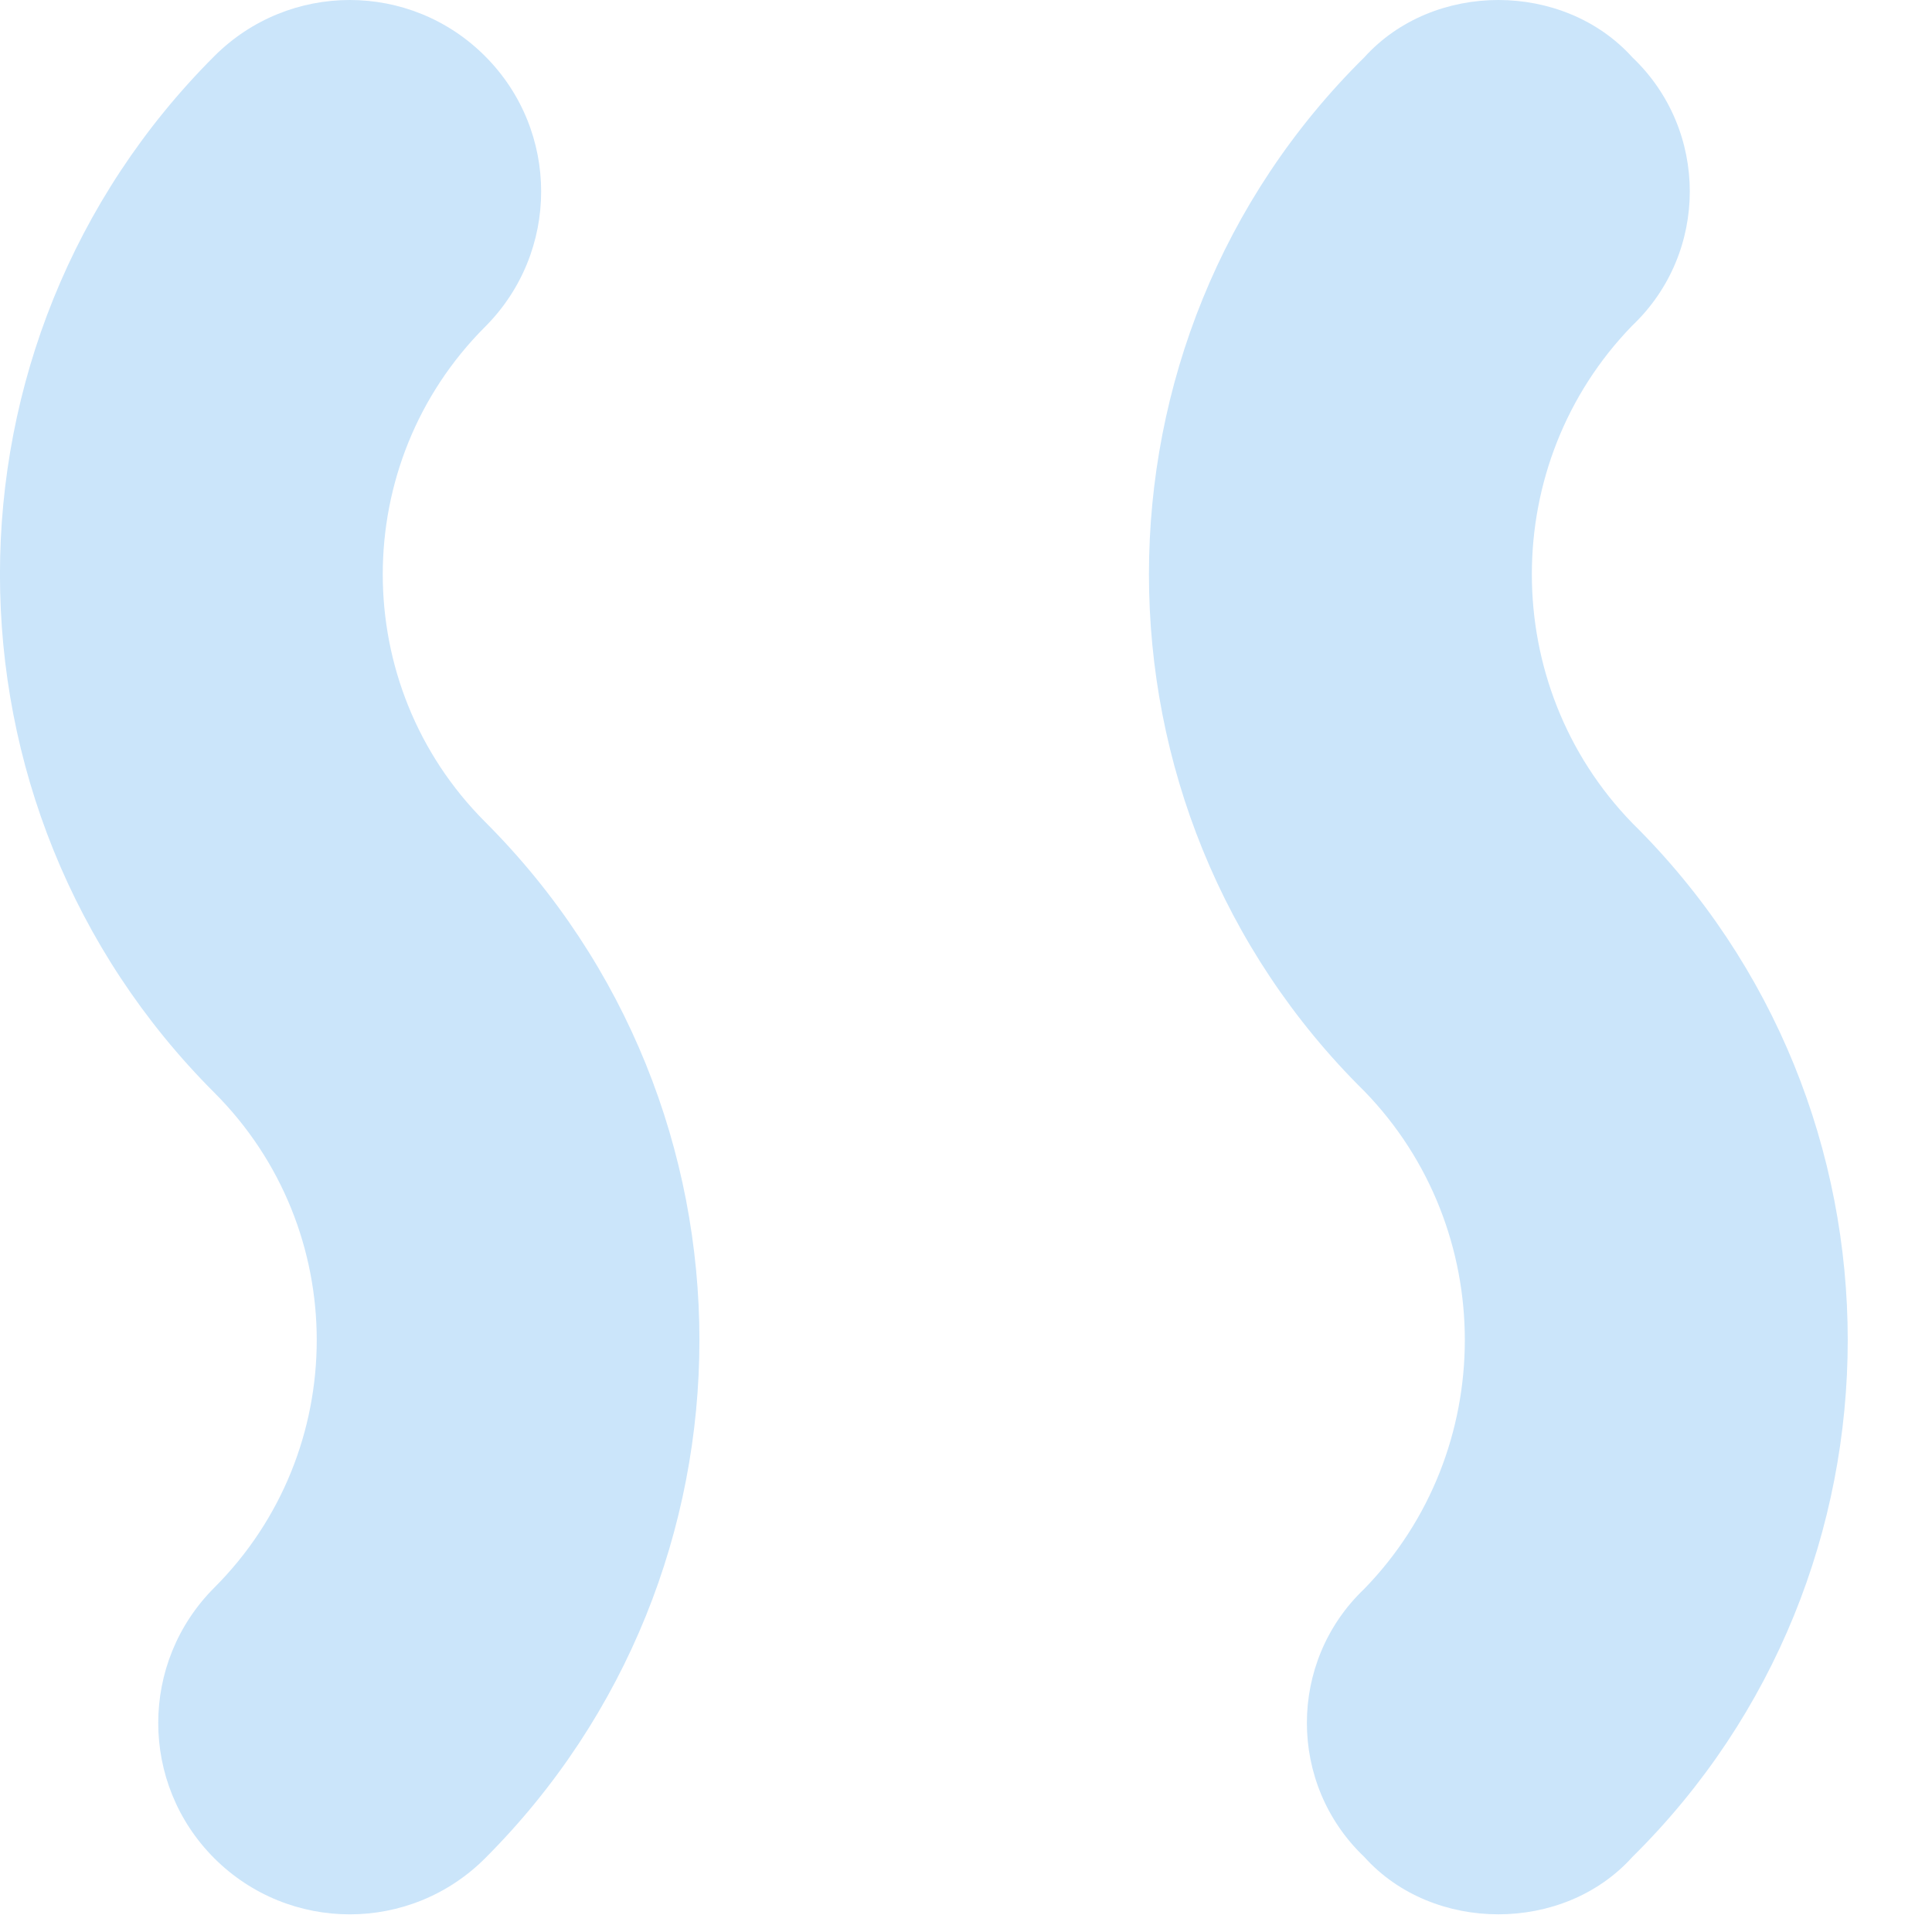
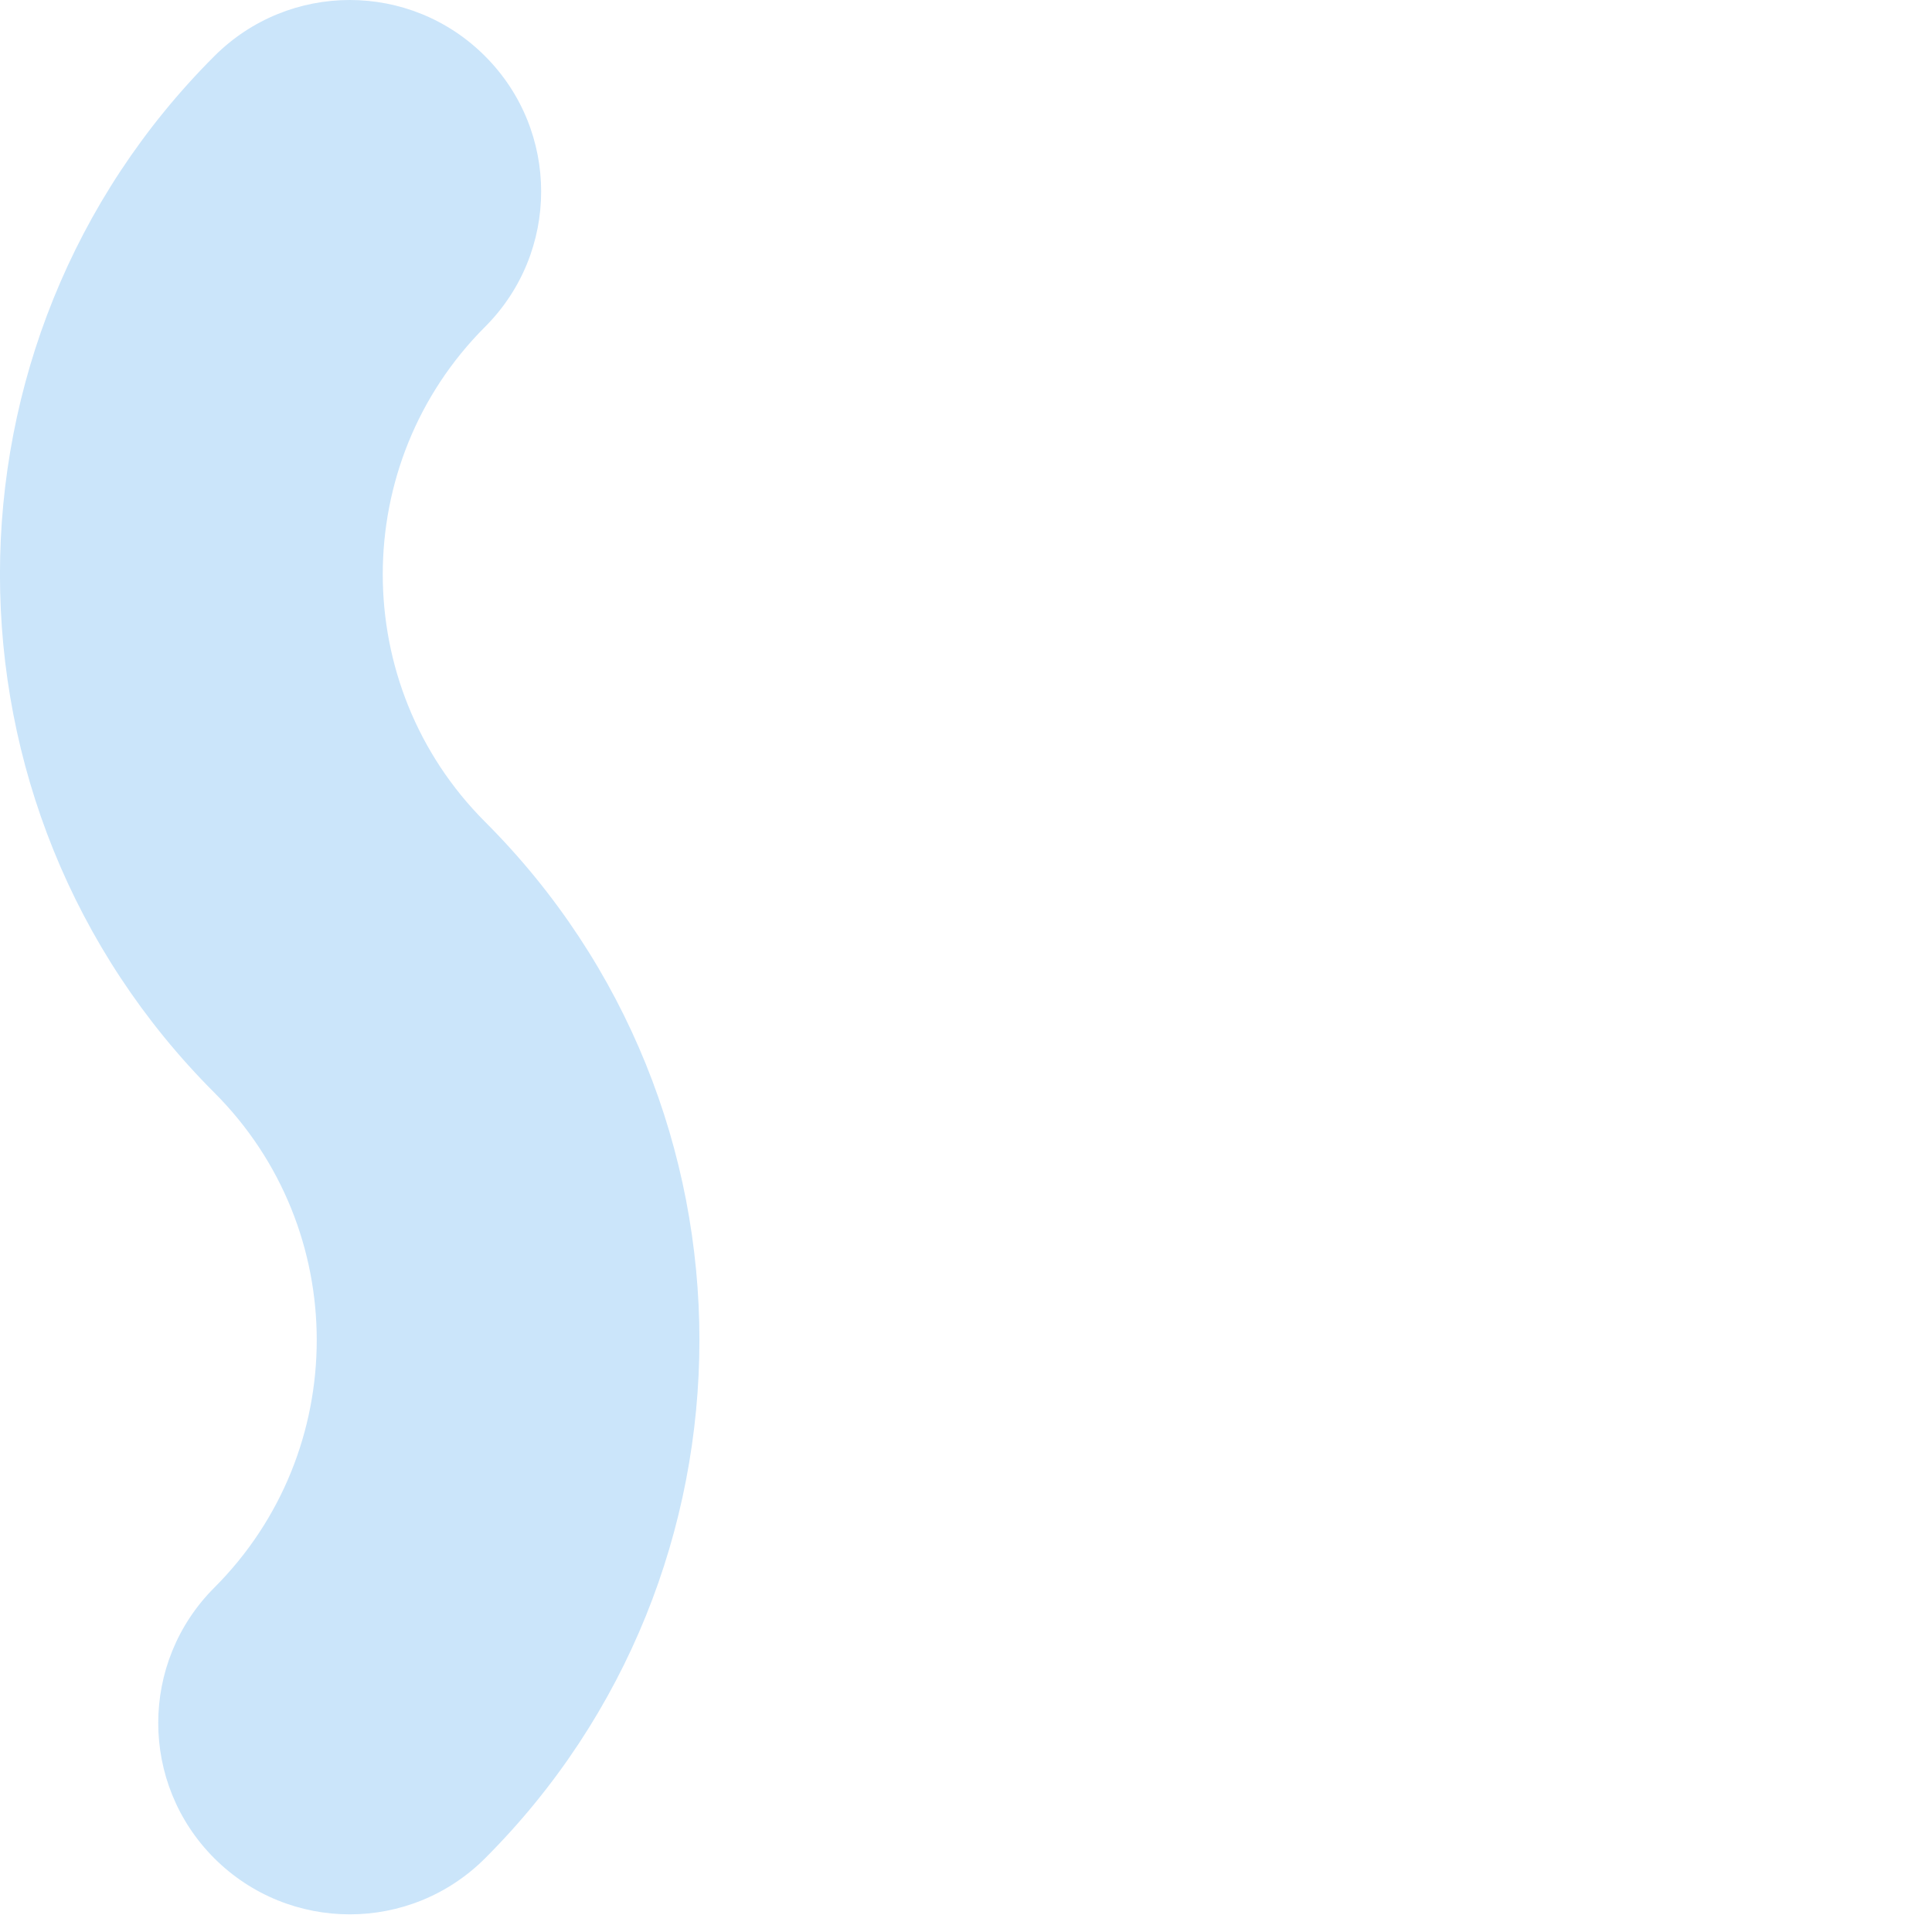
<svg xmlns="http://www.w3.org/2000/svg" fill="none" height="100%" overflow="visible" preserveAspectRatio="none" style="display: block;" viewBox="0 0 13 13" width="100%">
  <g id="Group">
    <path d="M1.442 12.504C0.939 12.001 0.939 11.186 1.442 10.683C2.361 9.764 2.361 8.27 1.442 7.352C-0.481 5.429 -0.481 2.3 1.442 0.378C1.946 -0.126 2.761 -0.126 3.264 0.378C3.767 0.881 3.767 1.696 3.264 2.199C2.346 3.117 2.346 4.612 3.264 5.53C5.187 7.452 5.187 10.582 3.264 12.504C2.761 13.007 1.946 13.007 1.442 12.504Z" fill="#CBE5FA" id="Vector" />
-     <path d="M10.984 12.495C10.752 12.753 10.417 12.881 10.082 12.881C9.747 12.881 9.412 12.753 9.18 12.495C8.665 12.005 8.665 11.181 9.18 10.691C10.082 9.764 10.082 8.27 9.18 7.342C7.248 5.436 7.248 2.293 9.18 0.386C9.412 0.129 9.747 0 10.082 0C10.417 0 10.752 0.129 10.984 0.386C11.499 0.876 11.499 1.7 10.984 2.19C10.082 3.117 10.082 4.611 10.984 5.539C12.916 7.446 12.916 10.588 10.984 12.495Z" fill="#CBE5FA" id="Vector_2" />
  </g>
</svg>